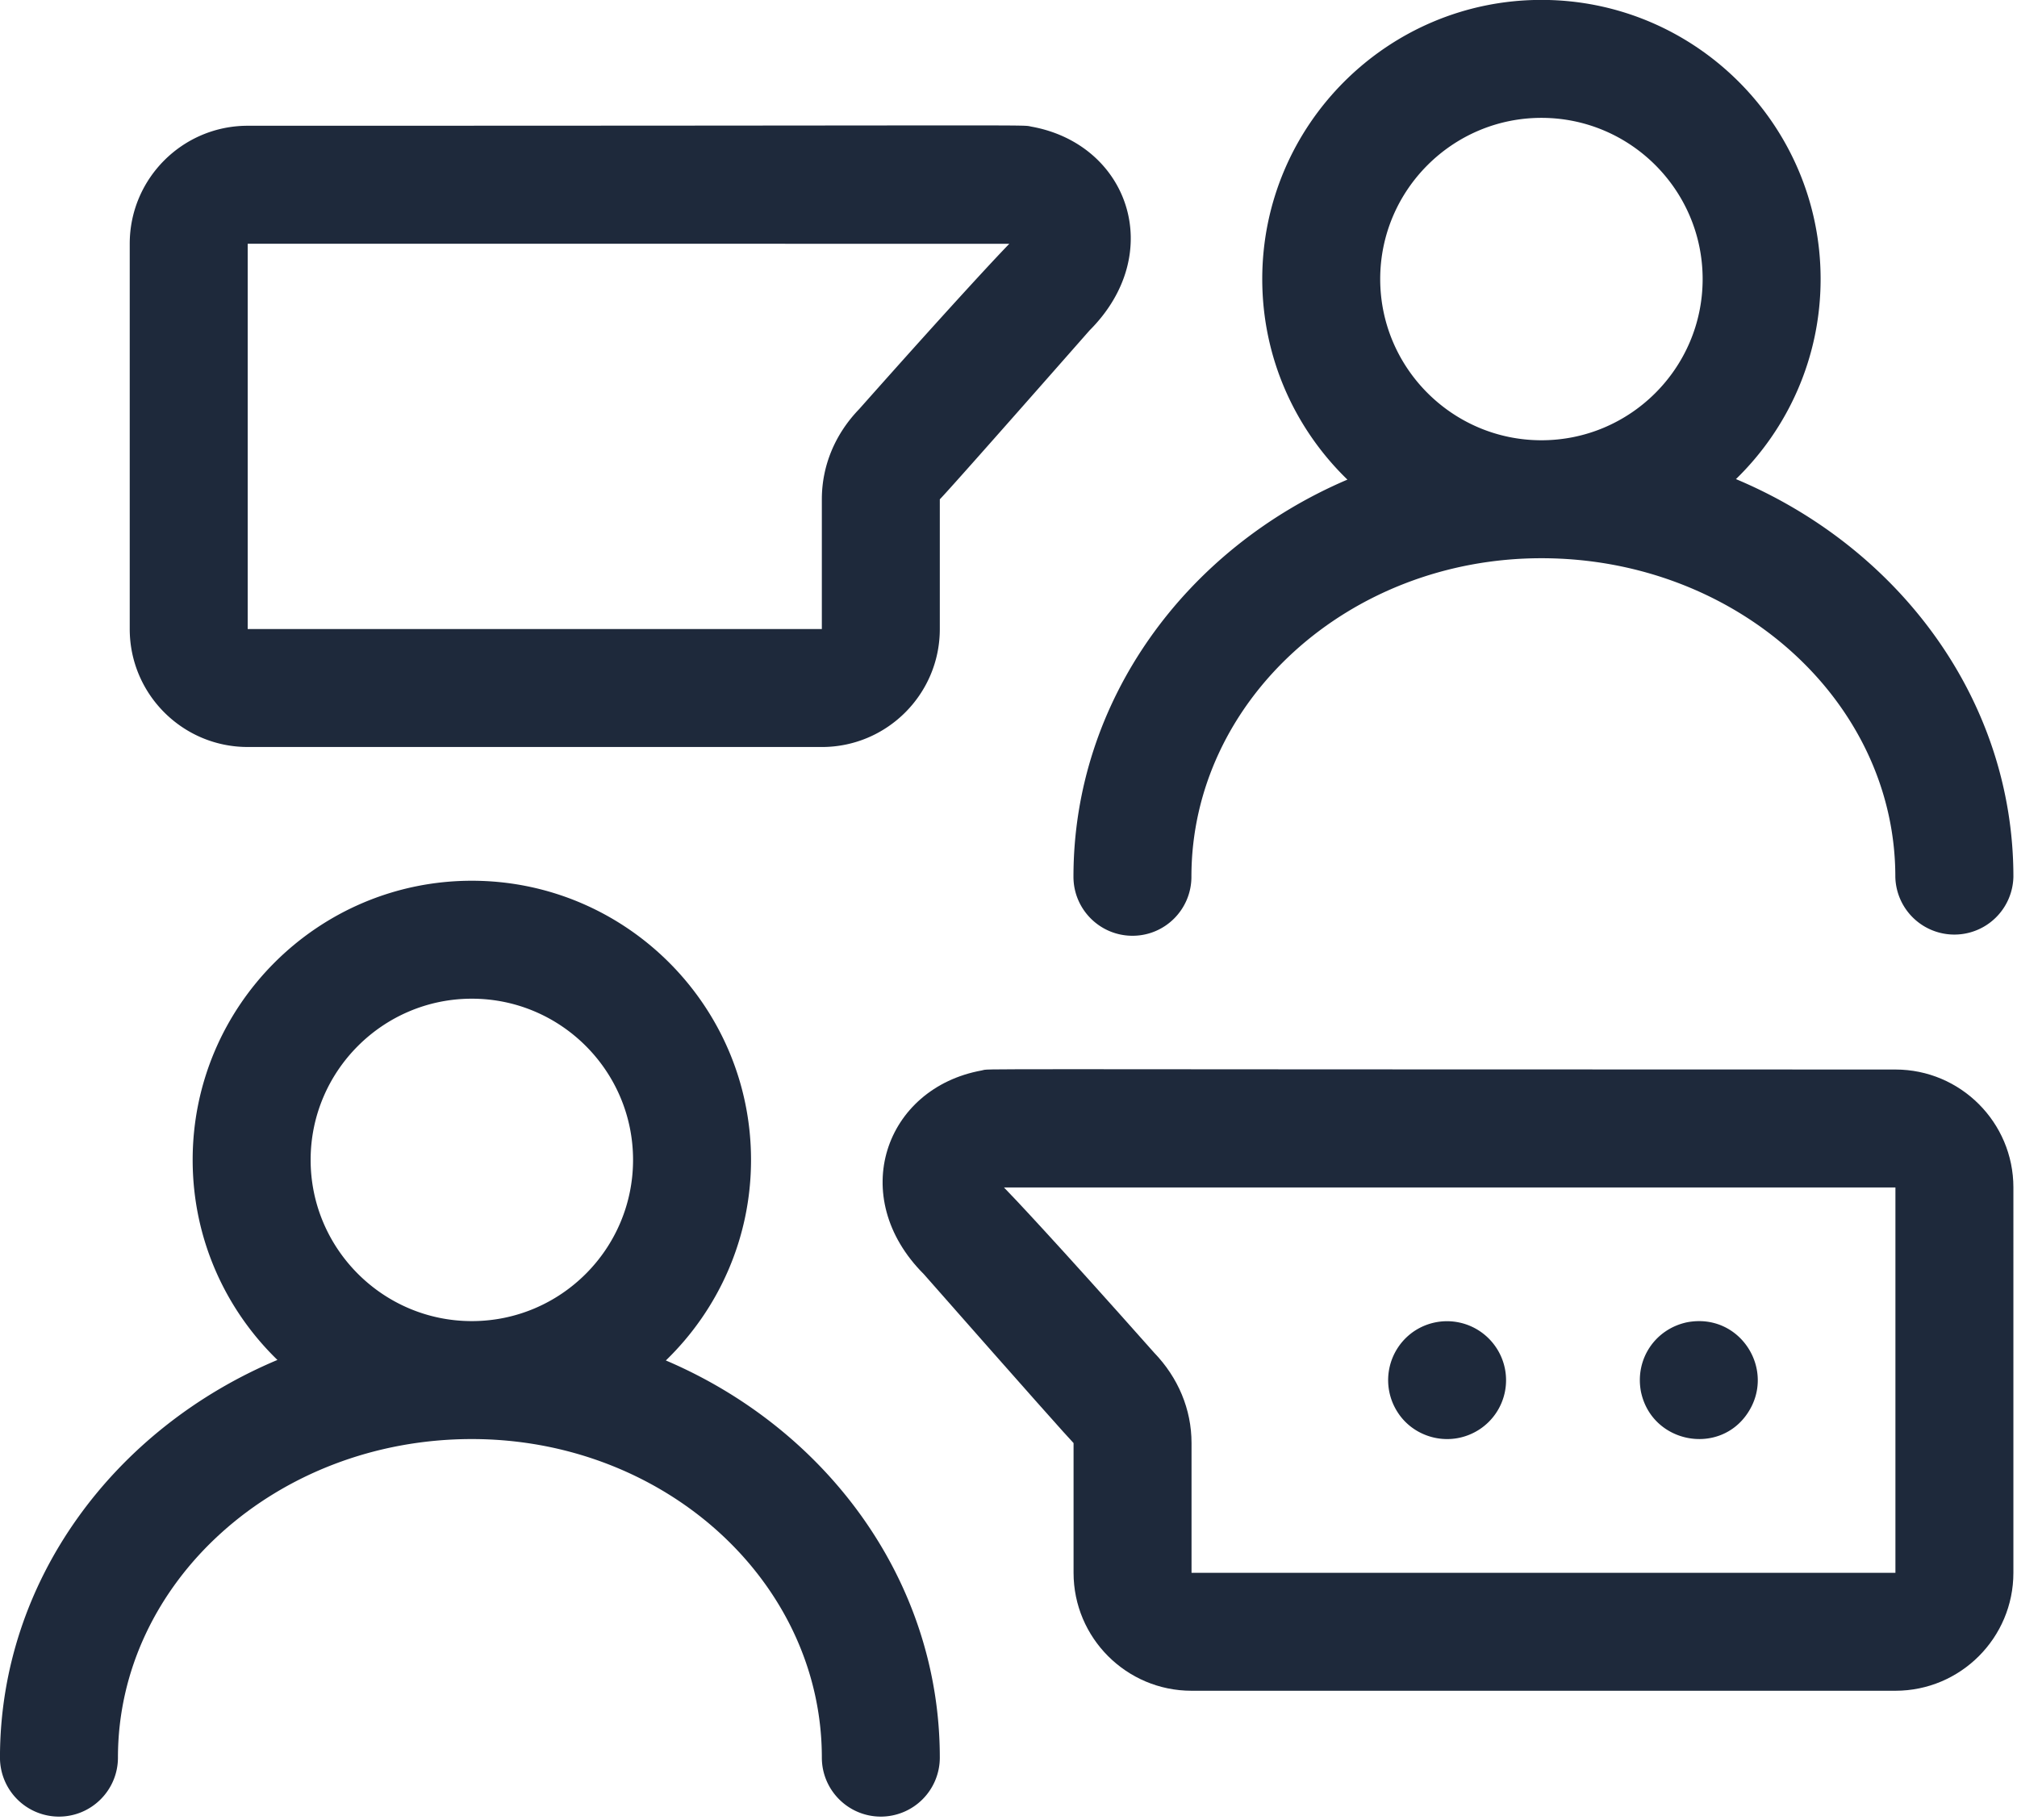
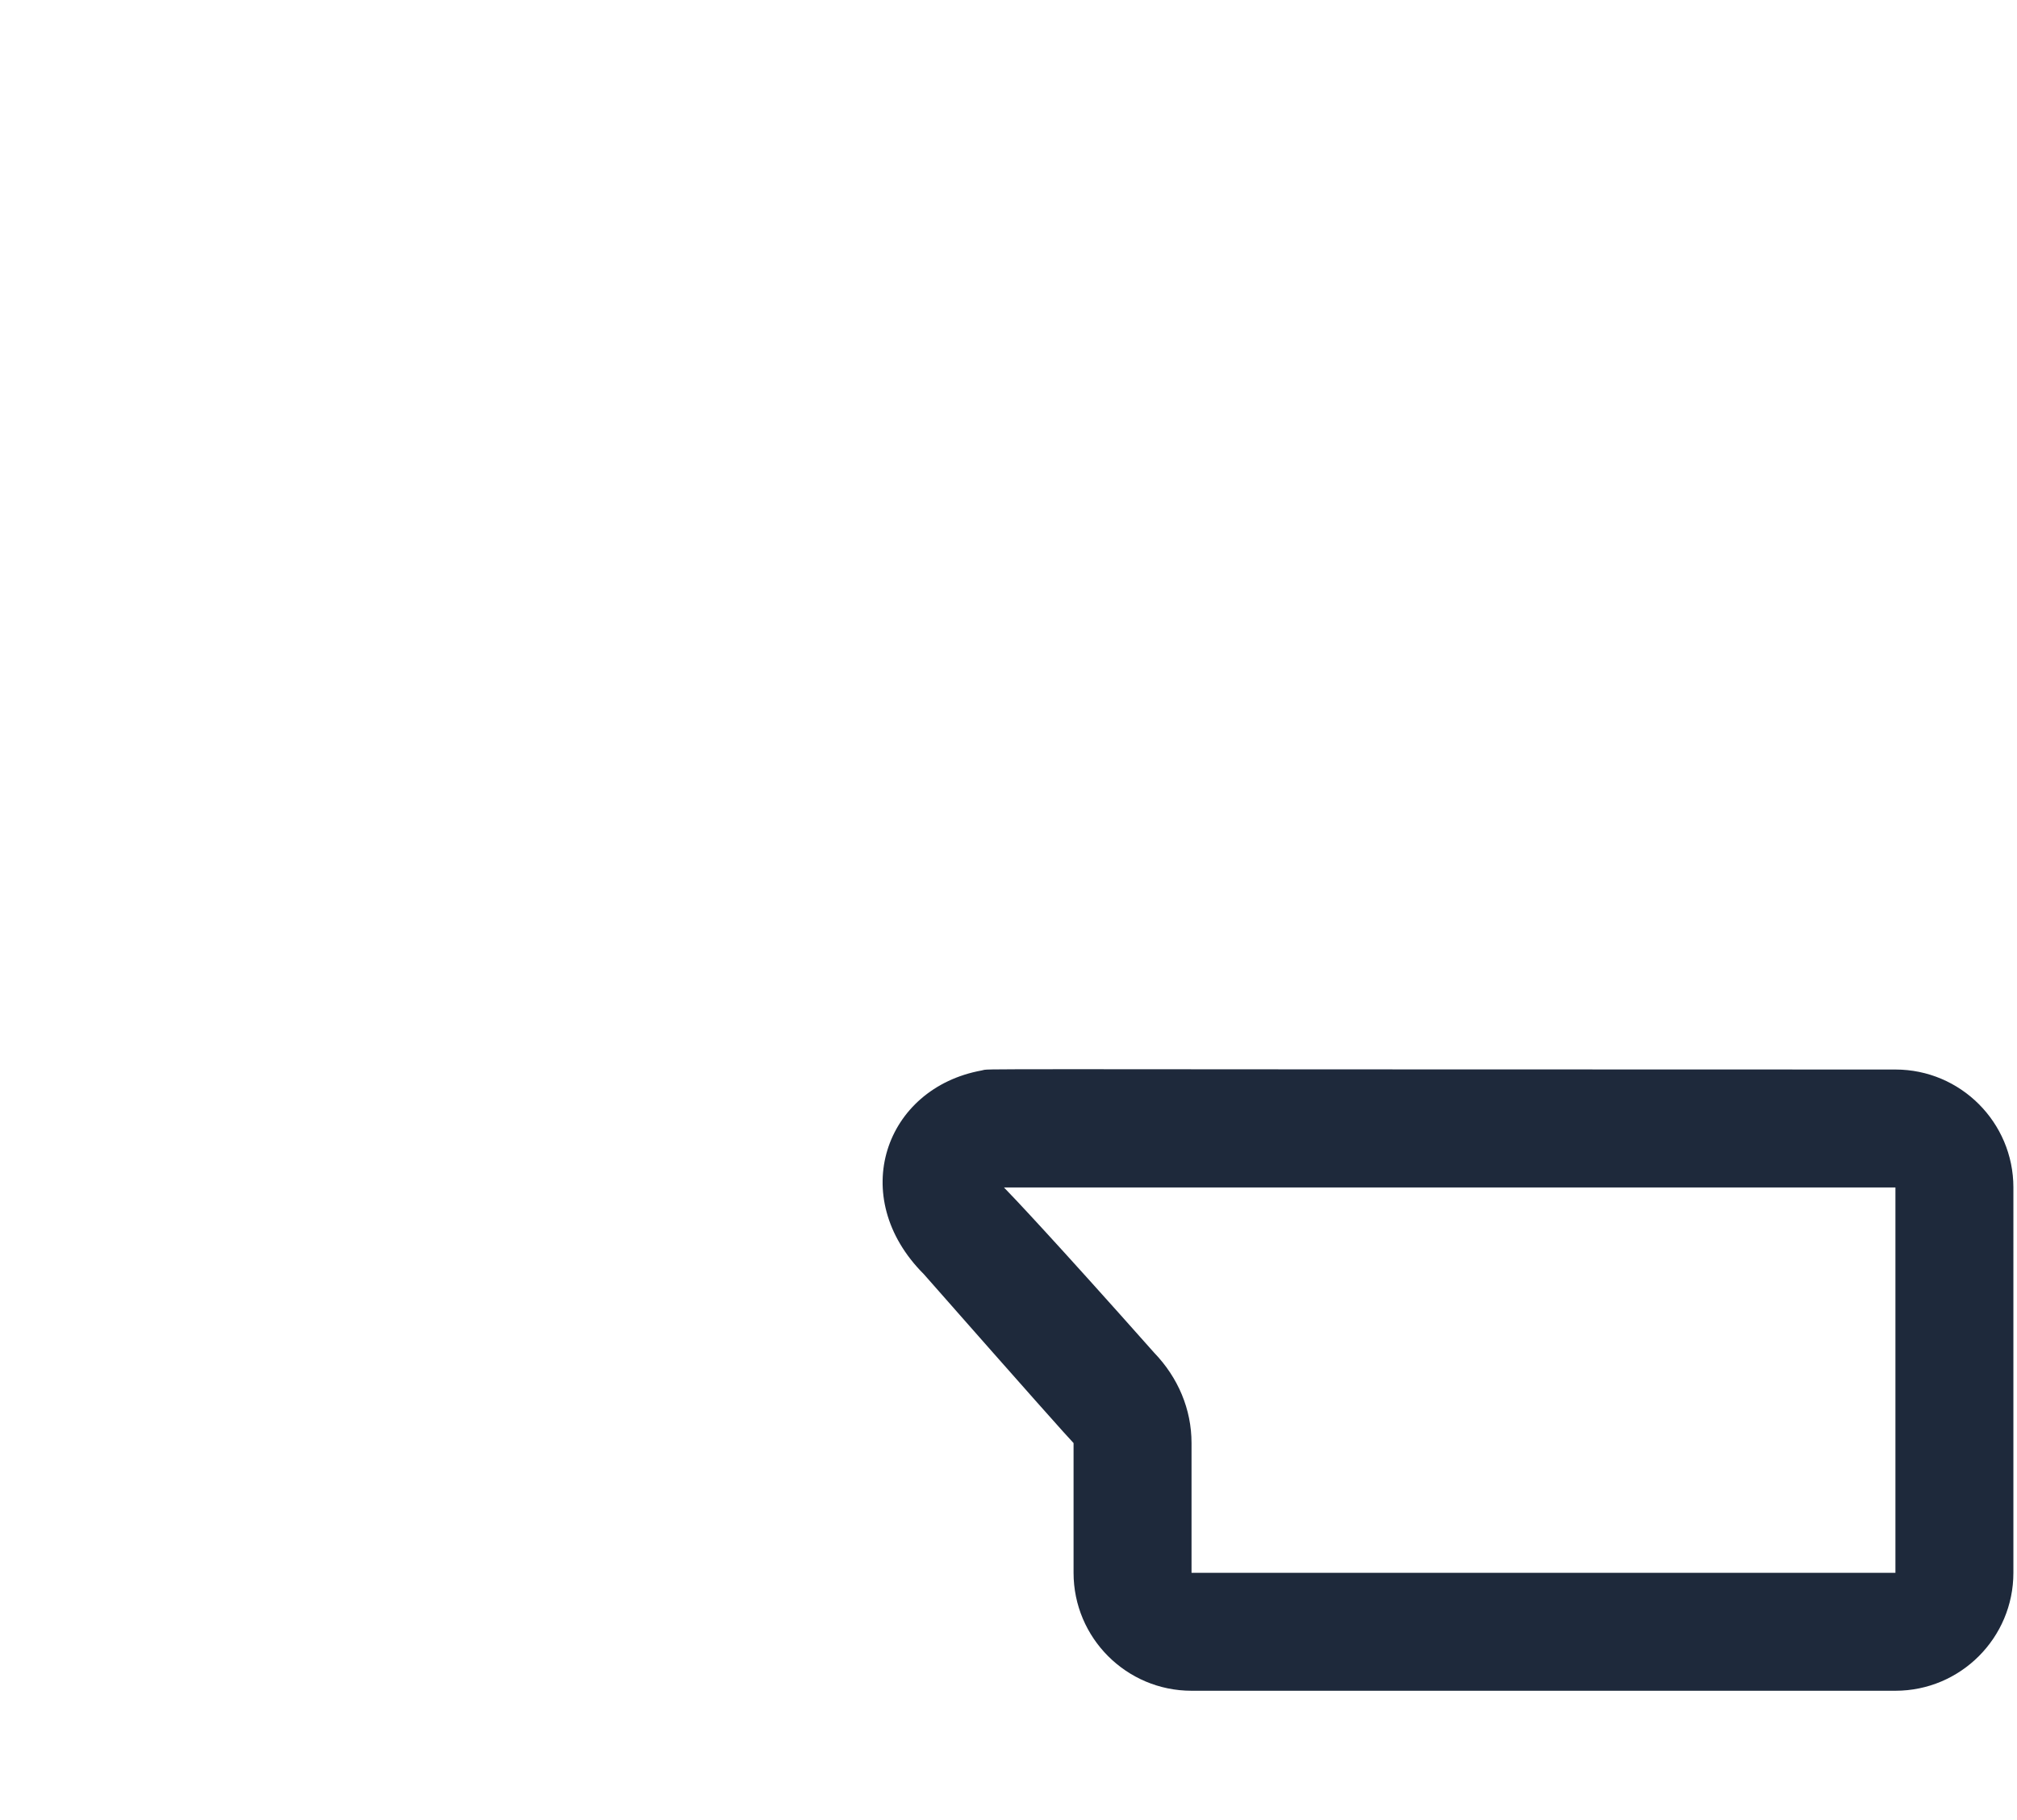
<svg xmlns="http://www.w3.org/2000/svg" fill="#1E293B" xml:space="preserve" fill-rule="evenodd" stroke-linejoin="round" stroke-miterlimit="2" clip-rule="evenodd" viewBox="0 0 164 148">
-   <path fill-rule="nonzero" d="M25.257 94.318c0-7.225 5.883-13.109 13.108-13.109 7.233 0 13.108 5.884 13.108 13.109s-5.875 13.108-13.108 13.108c-7.225 0-13.108-5.883-13.108-13.108m28.883 16.308c4.267-4.133 6.925-9.917 6.925-16.308 0-12.517-10.183-22.7-22.7-22.7s-22.7 10.183-22.7 22.7c0 6.375 2.642 12.141 6.892 16.266C9.265 116.168-.002 128.56-.002 142.918a4.8 4.8 0 0 0 4.792 4.8c2.65 0 4.8-2.15 4.8-4.8 0-14.275 12.908-25.9 28.775-25.9 15.692 0 28.458 11.625 28.458 25.9 0 2.65 2.15 4.8 4.8 4.8a4.8 4.8 0 0 0 4.792-4.8c0-14.325-9.142-26.692-22.275-32.292m58.083-87.933c0-7.225 5.884-13.109 13.109-13.109 7.233 0 13.108 5.884 13.108 13.109S132.565 35.8 125.332 35.8c-7.225 0-13.109-5.883-13.109-13.108m-24.941 48.6c0 2.65 2.15 4.8 4.8 4.8s4.791-2.15 4.791-4.8c0-14.275 12.767-25.9 28.459-25.9 15.866 0 28.775 11.625 28.775 25.9a4.801 4.801 0 0 0 9.6 0c0-14.359-9.267-26.75-22.559-32.334 4.242-4.125 6.884-9.891 6.884-16.266 0-12.517-10.184-22.7-22.7-22.7-12.517 0-22.7 10.183-22.7 22.7 0 6.391 2.658 12.175 6.925 16.308-13.125 5.6-22.275 17.967-22.275 32.292M20.14 19.818c37.317 0 56.592.008 61.925.008-.6.608-3.975 4.167-12.2 13.433-1.967 2.034-3.042 4.609-3.042 7.342v10.55H20.14V19.818Zm0 40.925h46.683c5.292 0 9.592-4.3 9.592-9.592v-10.55c.408-.408 3.475-3.842 12.175-13.733 6.283-6.284 3.175-15.134-4.708-16.567-.992-.175 3.275-.075-63.742-.075-5.292 0-9.592 4.3-9.592 9.592V51.15c0 5.292 4.3 9.592 9.592 9.592m94.855 47.496a4.805 4.805 0 0 0-1.32 6.653c1.38 2.095 4.336 2.846 6.646 1.324a4.782 4.782 0 0 0 1.325-6.646 4.8 4.8 0 0 0-6.65-1.331m18.427 4.922c.875 4.216 6.375 5.25 8.692 1.724 2.308-3.5-.633-8.166-4.925-7.366-2.6.541-4.267 2.991-3.767 5.641" />
  <path fill-rule="nonzero" d="M154.115 127.893H96.882v-10.55c0-2.742-1.084-5.317-3.042-7.35-8.225-9.267-11.608-12.825-12.208-13.434h72.483v31.334Zm9.592 0V96.559c0-5.291-4.3-9.591-9.592-9.591-78.917 0-73.375-.092-74.292.075-7.883 1.433-10.991 10.283-4.708 16.566 8.7 9.884 11.767 13.317 12.175 13.734v10.55c0 5.291 4.3 9.591 9.592 9.591h57.233c5.292 0 9.592-4.3 9.592-9.591" />
</svg>